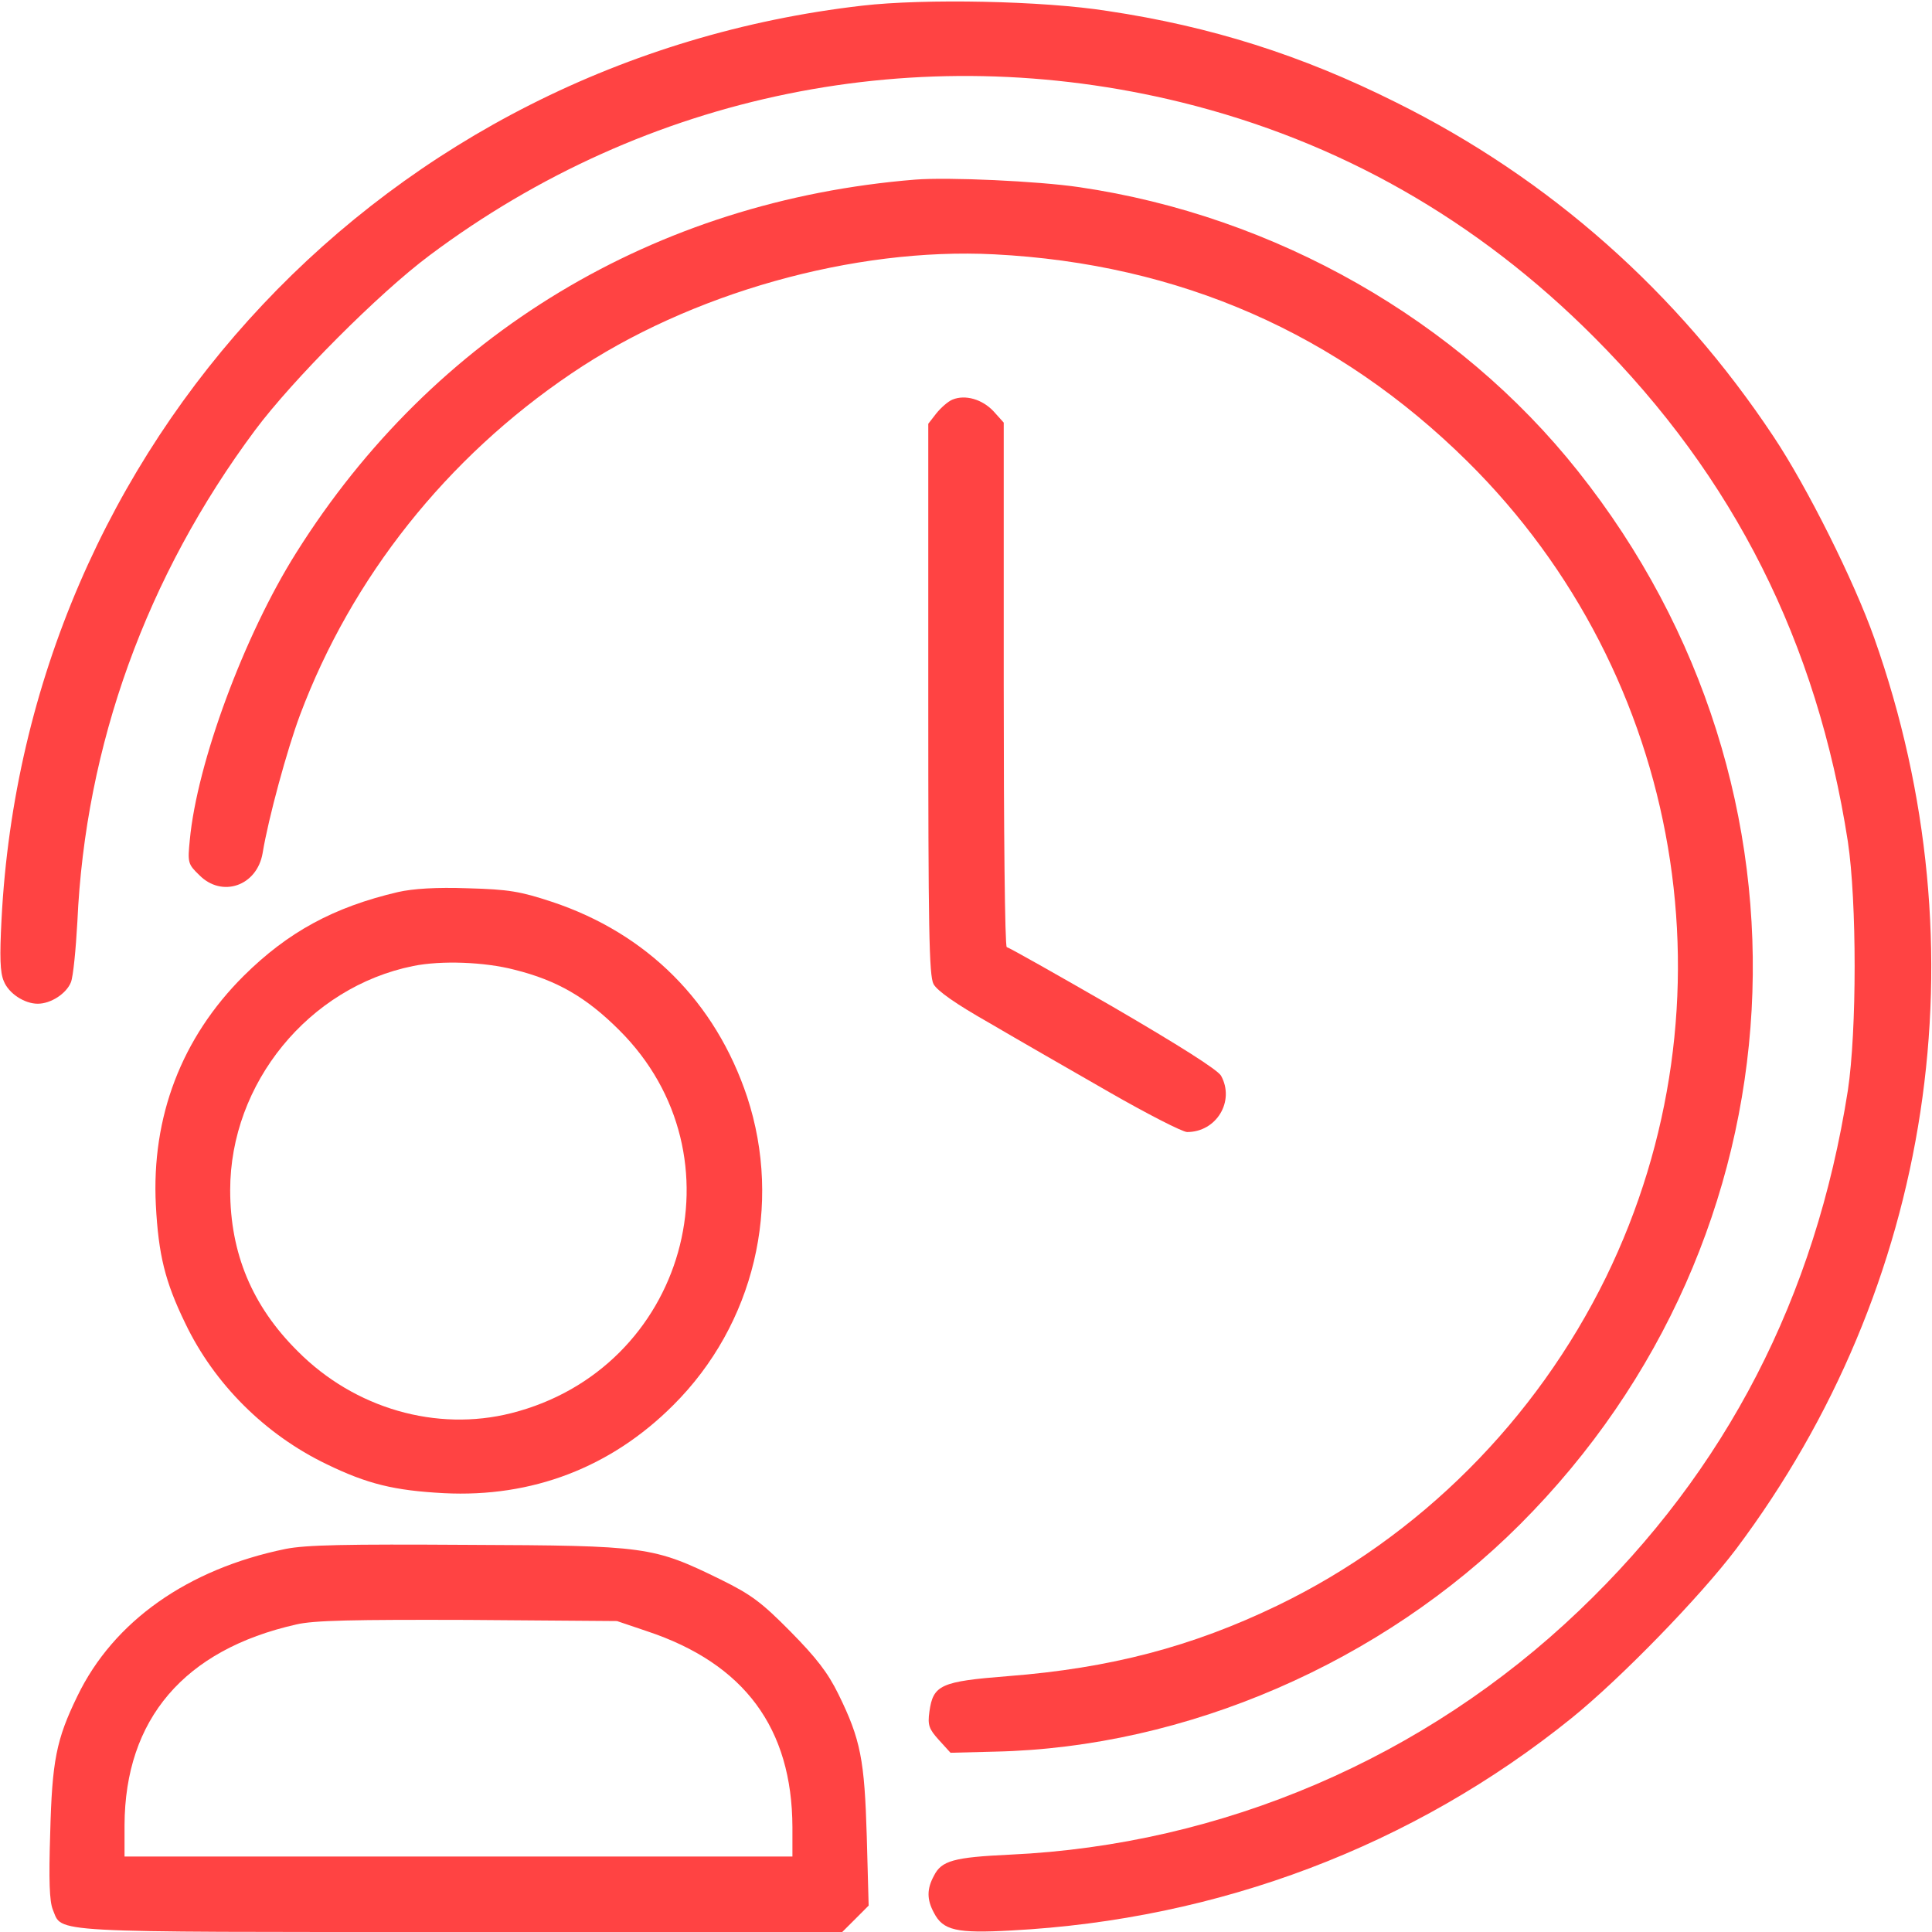
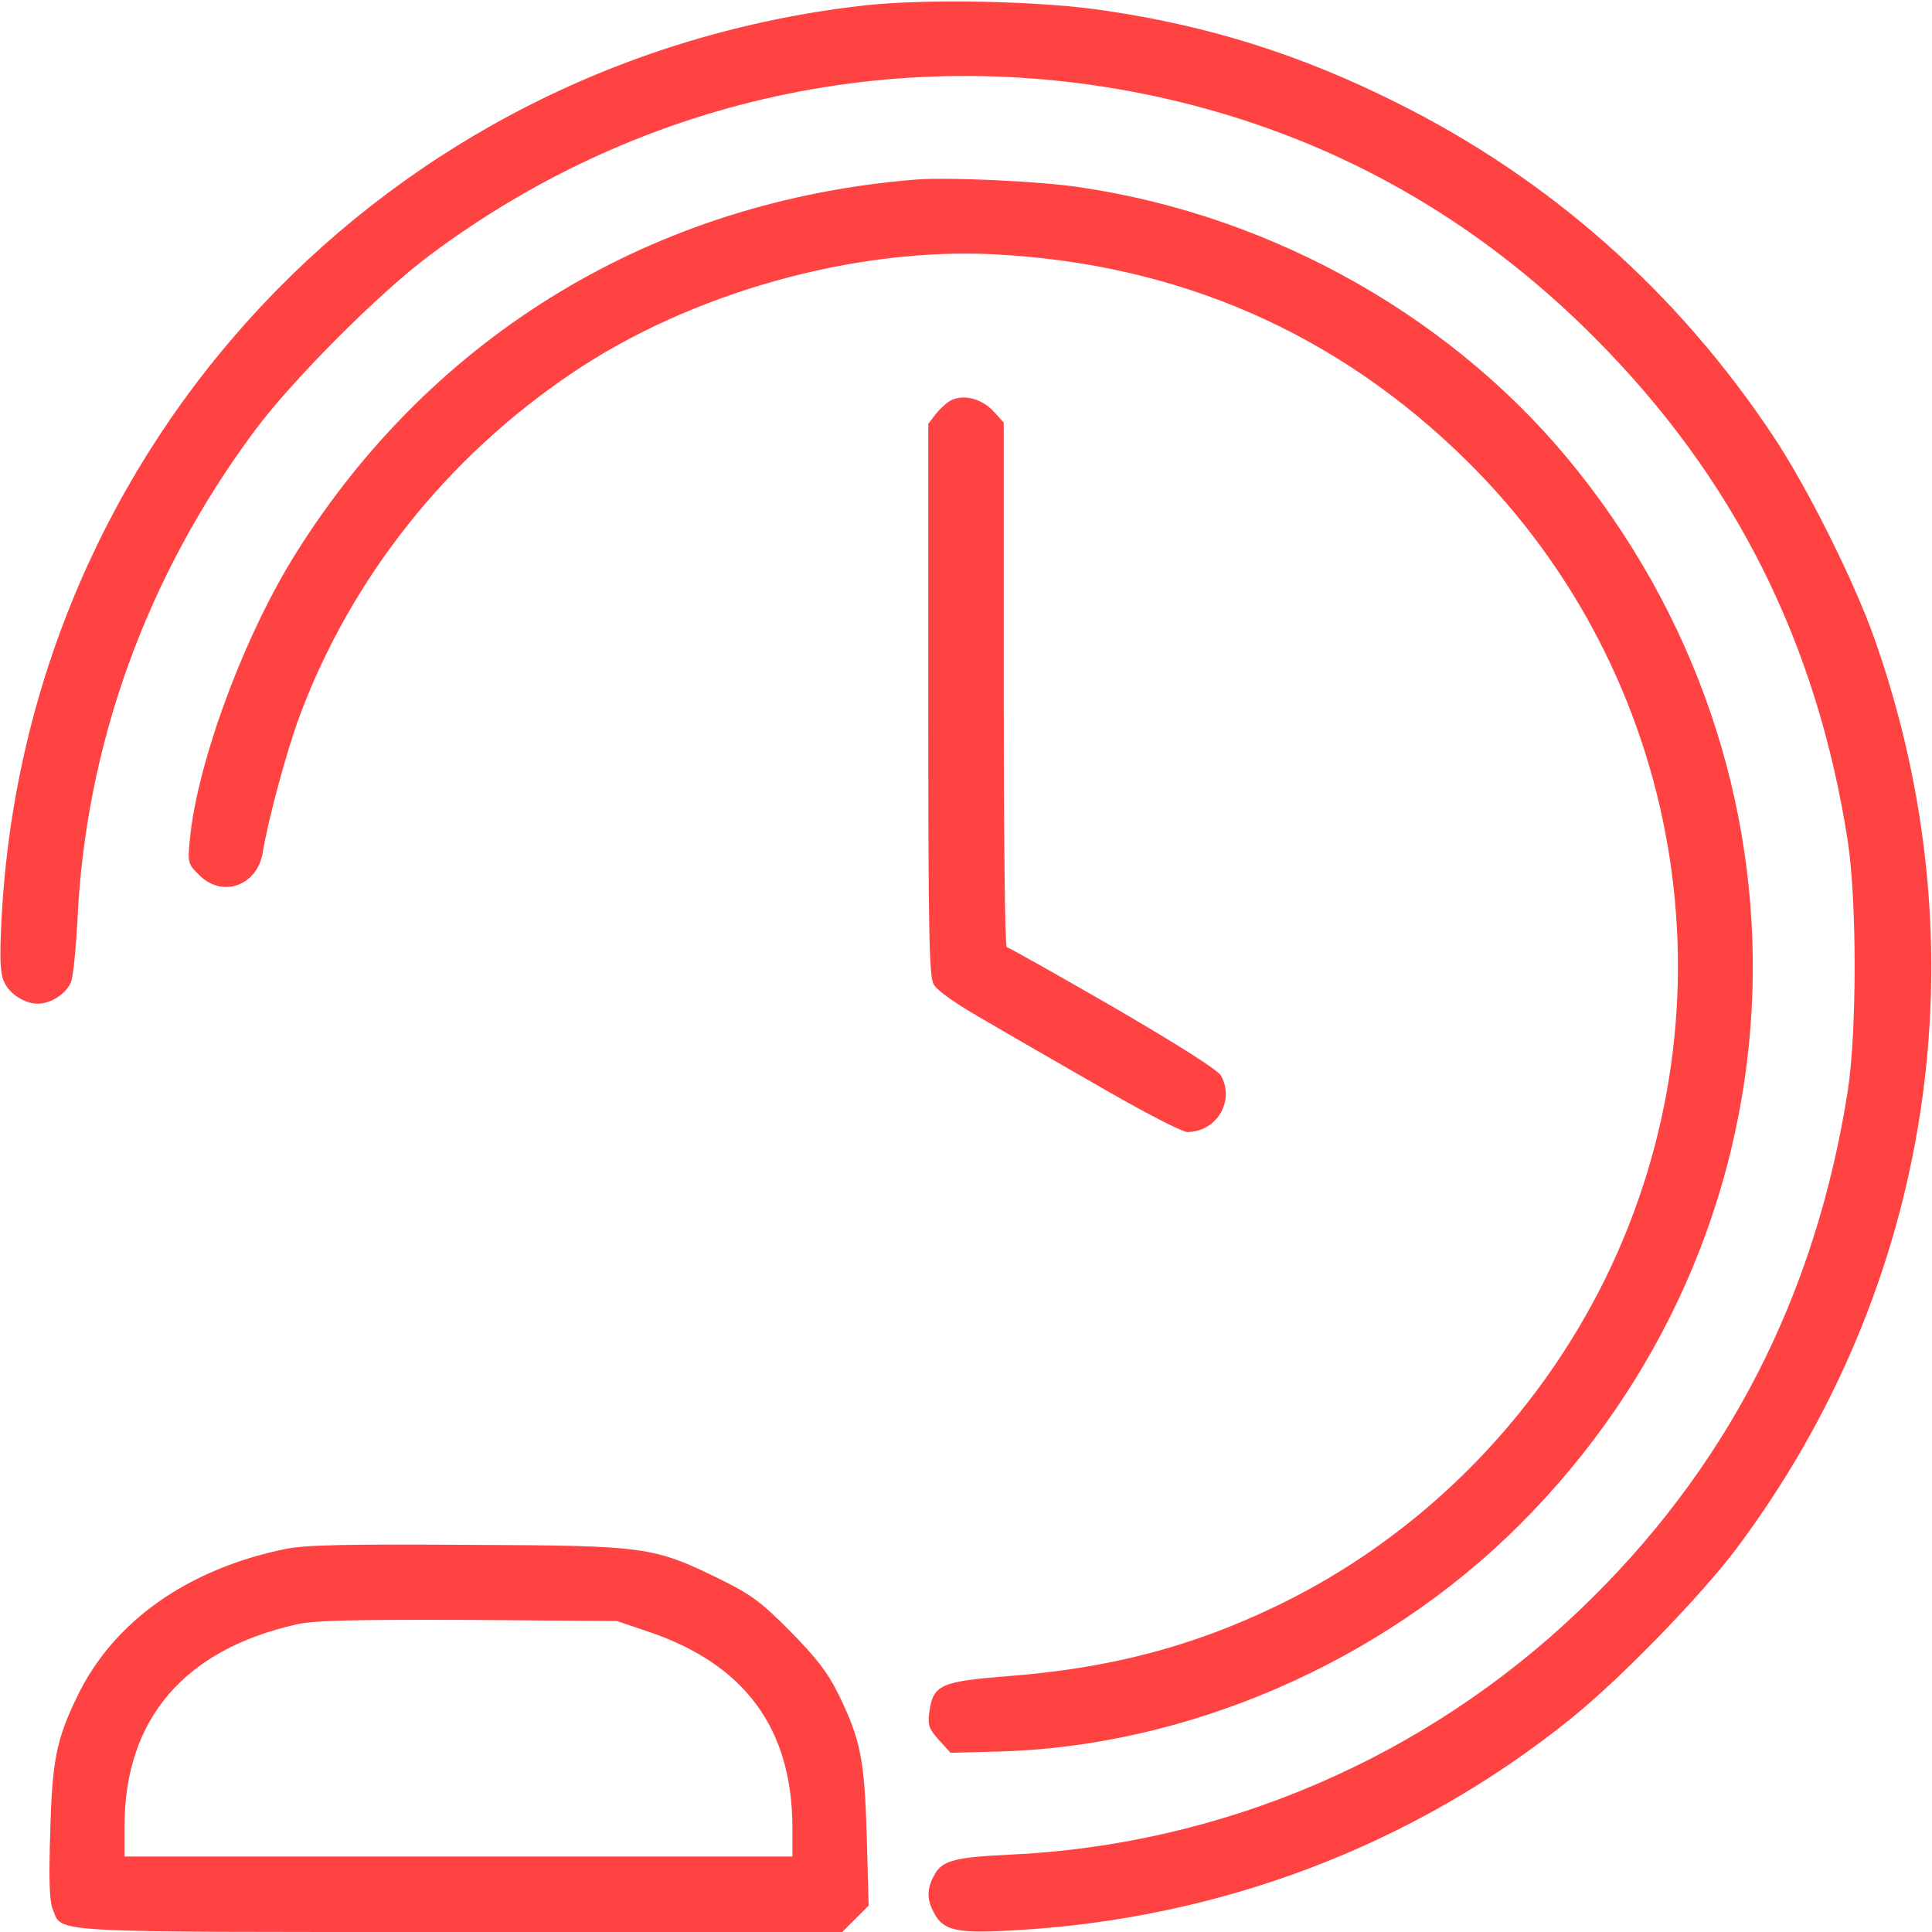
<svg xmlns="http://www.w3.org/2000/svg" width="70" height="70" viewBox="0 0 70 70" fill="none">
  <g clip-path="url(#clip0_427_598)">
    <path d="M31.24 0.205C14.014 2.188 0.943 16.064 0.055 33.318C-0.014 34.658 0 35.232 0.137 35.547C0.315 35.998 0.889 36.367 1.367 36.367C1.846 36.367 2.406 35.998 2.57 35.588C2.652 35.383 2.748 34.398 2.803 33.4C3.09 27.002 5.305 20.877 9.242 15.586C10.596 13.768 13.727 10.623 15.559 9.256C23.406 3.377 33.264 1.367 42.793 3.705C48.508 5.113 53.512 7.957 57.764 12.223C62.836 17.309 65.83 23.27 66.951 30.488C67.279 32.676 67.279 37.338 66.951 39.512C65.775 47.004 62.549 53.266 57.217 58.352C51.625 63.697 44.283 66.842 36.6 67.197C34.549 67.293 34.111 67.416 33.838 67.963C33.578 68.441 33.578 68.824 33.838 69.303C34.166 69.945 34.658 70.055 36.641 69.945C44.16 69.549 51.201 66.883 56.944 62.248C58.721 60.812 61.592 57.859 62.904 56.123C70.041 46.607 71.9 34.398 67.908 23.119C67.184 21.068 65.488 17.664 64.258 15.818C60.785 10.582 56.137 6.467 50.572 3.705C47.154 1.996 43.873 0.957 40.127 0.397C37.789 0.027 33.483 -0.055 31.24 0.205Z" fill="#FF4343" />
    <path d="M33.154 6.508C23.734 7.273 15.709 12.1 10.732 20.029C8.846 23.023 7.137 27.645 6.877 30.434C6.795 31.254 6.808 31.309 7.219 31.705C8.039 32.539 9.31 32.102 9.515 30.912C9.721 29.654 10.404 27.152 10.869 25.908C12.742 20.918 16.187 16.584 20.699 13.535C24.992 10.623 30.939 8.955 36.025 9.215C42.724 9.557 48.467 12.072 53.17 16.721C61.004 24.473 63.027 36.367 58.187 46.279C55.644 51.461 51.433 55.685 46.279 58.174C43.189 59.664 40.222 60.443 36.517 60.73C34.084 60.922 33.81 61.045 33.674 62.016C33.605 62.508 33.66 62.645 34.016 63.041L34.439 63.506L36.053 63.465C42.971 63.315 50.066 60.238 55.07 55.234C65.461 44.844 66.363 28.629 57.176 17.076C52.828 11.594 46.197 7.82 39.101 6.781C37.611 6.562 34.357 6.412 33.154 6.508Z" fill="#FF4343" />
    <path d="M34.508 14.479C34.344 14.547 34.084 14.779 33.92 14.984L33.633 15.354V25.32C33.633 33.619 33.66 35.355 33.824 35.656C33.961 35.902 34.617 36.367 35.848 37.065C36.846 37.652 38.801 38.773 40.182 39.566C41.562 40.359 42.848 41.016 43.012 41.016C44.078 41.016 44.748 39.895 44.242 38.978C44.119 38.76 42.711 37.871 40.318 36.477C38.254 35.287 36.531 34.316 36.477 34.316C36.408 34.316 36.367 30.037 36.367 24.814V15.312L35.998 14.902C35.588 14.465 34.973 14.287 34.508 14.479Z" fill="#FF4343" />
-     <path d="M14.424 32.32C12.086 32.867 10.432 33.77 8.832 35.355C6.577 37.598 5.483 40.469 5.647 43.668C5.743 45.459 5.975 46.43 6.713 47.947C7.766 50.148 9.612 51.98 11.827 53.047C13.317 53.772 14.288 54.004 16.079 54.1C19.278 54.264 22.135 53.17 24.391 50.914C27.331 47.988 28.356 43.654 27.071 39.744C25.922 36.299 23.448 33.824 20.002 32.676C18.84 32.293 18.43 32.225 16.954 32.184C15.805 32.143 14.971 32.197 14.424 32.32ZM18.649 35.137C20.18 35.52 21.247 36.135 22.436 37.324C27.016 41.877 24.842 49.602 18.526 51.201C15.819 51.885 12.852 51.037 10.788 48.959C9.133 47.318 8.34 45.404 8.34 43.121C8.34 39.252 11.184 35.766 14.971 35C15.983 34.795 17.555 34.85 18.649 35.137Z" fill="#FF4343" />
    <path d="M10.336 56.123C6.809 56.848 4.116 58.734 2.803 61.455C2.038 63.027 1.887 63.793 1.819 66.418C1.764 68.127 1.792 68.893 1.915 69.193C2.27 70.041 1.518 70 16.694 70H30.516L30.995 69.522L31.473 69.043L31.405 66.541C31.323 63.766 31.186 63.027 30.379 61.387C29.997 60.608 29.586 60.074 28.643 59.117C27.59 58.051 27.221 57.777 26.114 57.23C23.653 56.027 23.434 56 16.954 55.973C12.538 55.945 11.075 55.973 10.336 56.123ZM23.448 59.104C26.975 60.279 28.698 62.617 28.711 66.199V67.266H16.612H4.512V66.131C4.526 62.289 6.672 59.773 10.733 58.858C11.362 58.707 12.811 58.68 16.954 58.693L22.354 58.734L23.448 59.104Z" fill="#FF4343" />
  </g>
  <defs>
    <clipPath id="clip0_427_598">
      <rect width="70" height="70" fill="white" />
    </clipPath>
  </defs>
</svg>